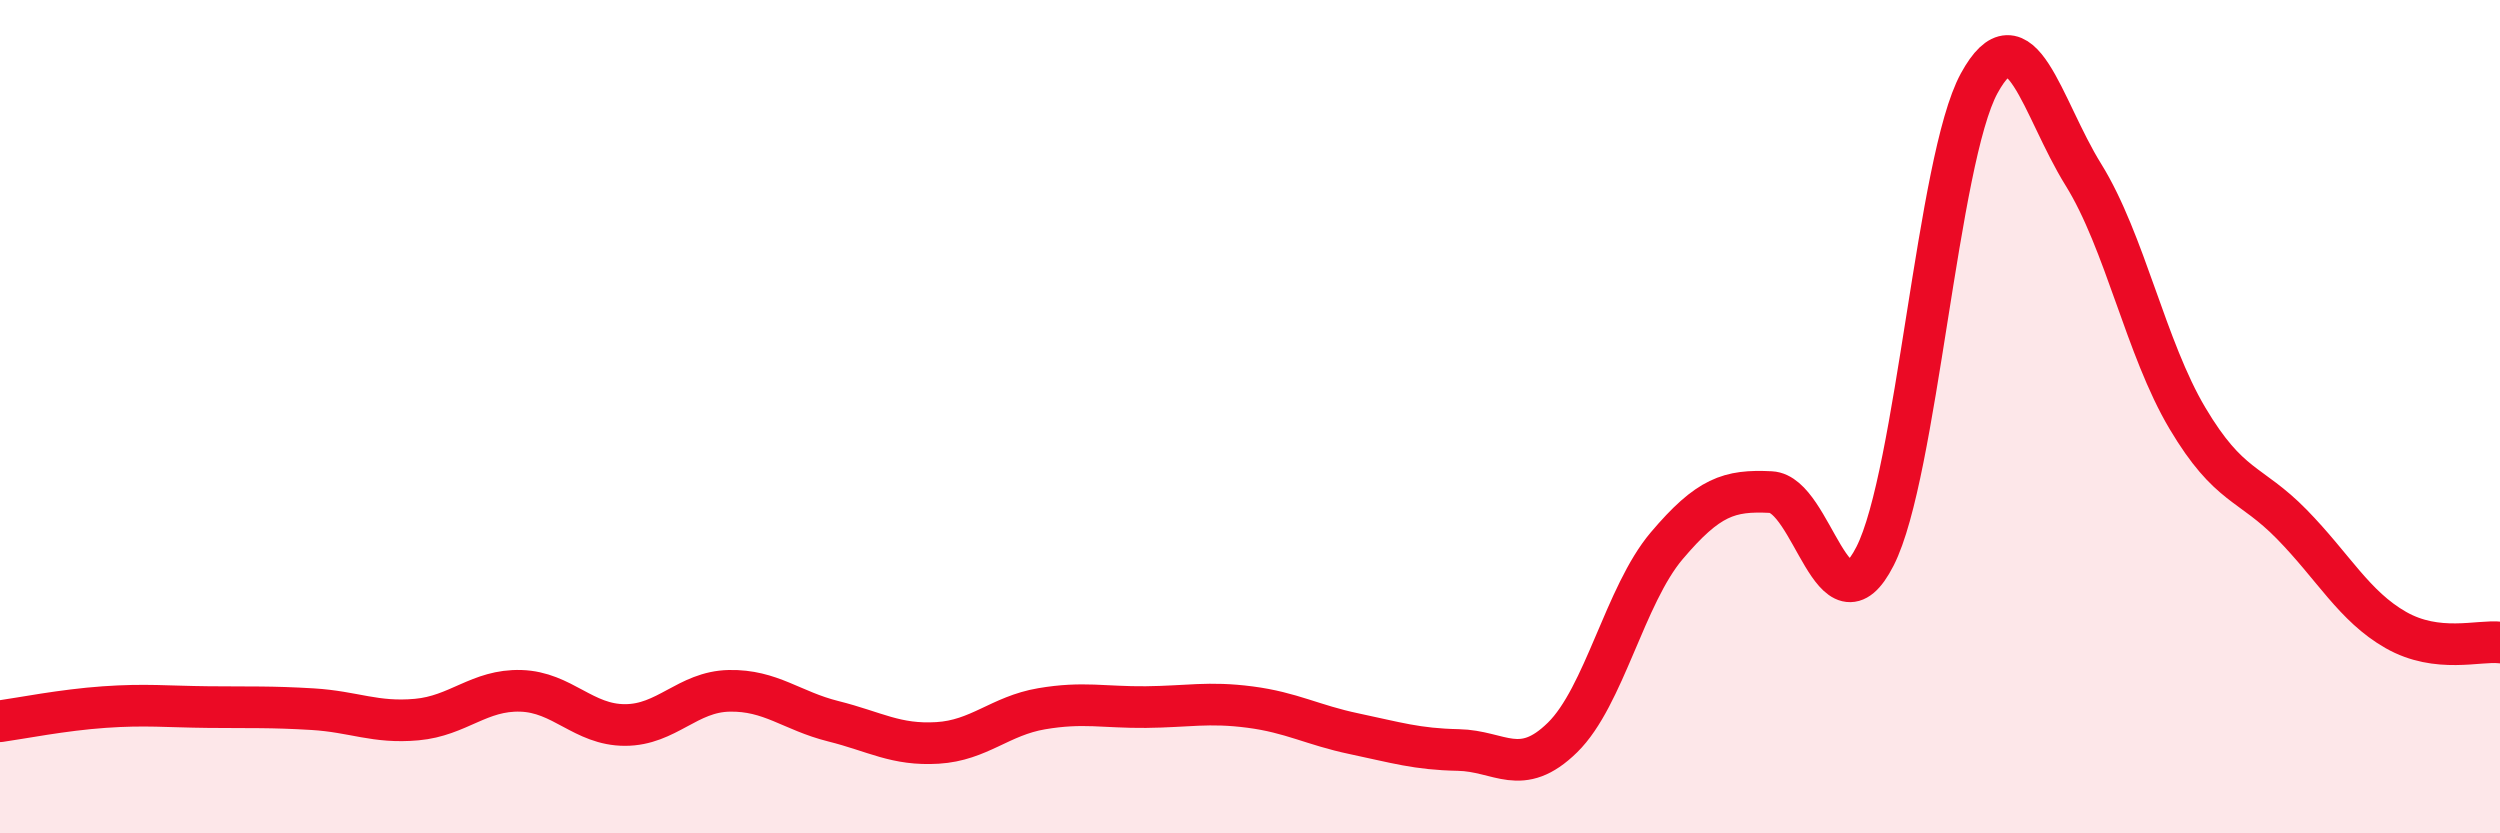
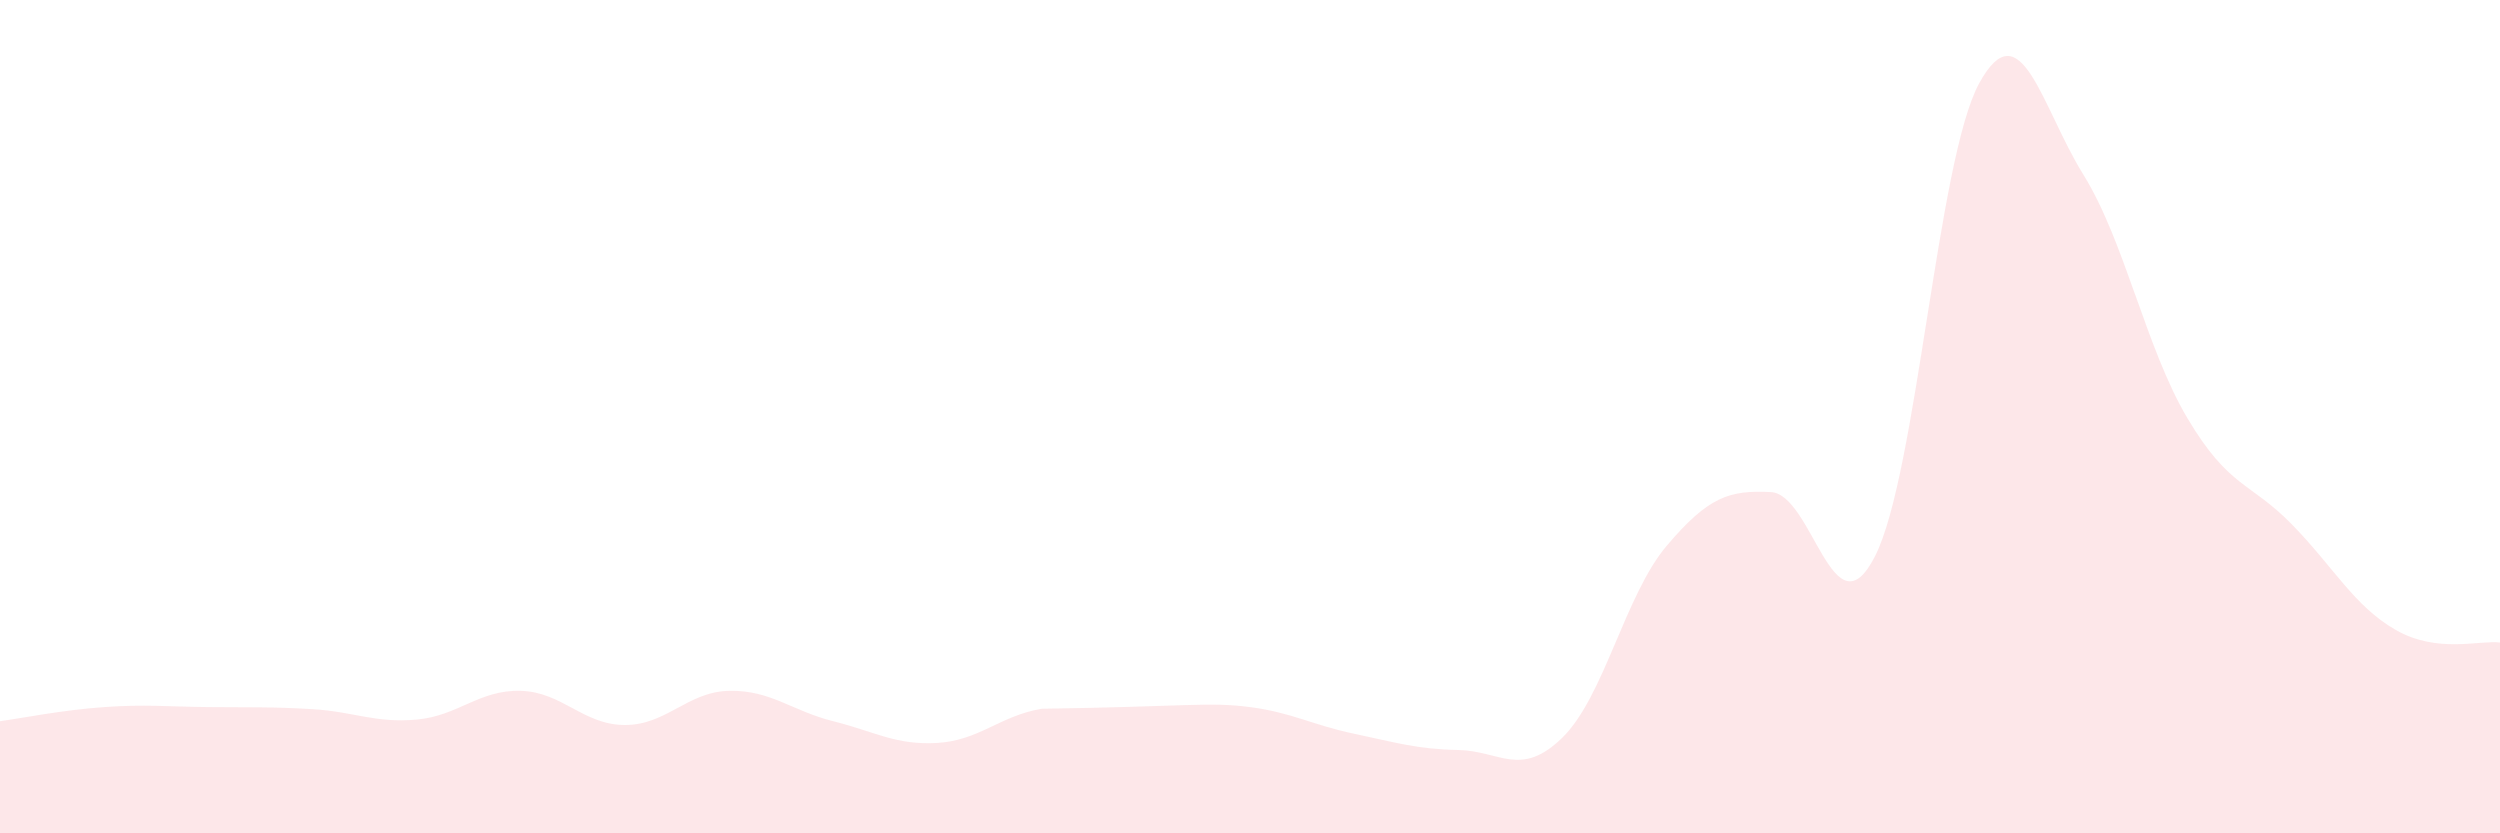
<svg xmlns="http://www.w3.org/2000/svg" width="60" height="20" viewBox="0 0 60 20">
-   <path d="M 0,17.31 C 0.5,17.24 1.5,17.04 2.5,16.97 C 3.5,16.9 4,16.96 5,16.97 C 6,16.98 6.5,16.96 7.5,17.02 C 8.5,17.08 9,17.36 10,17.27 C 11,17.18 11.5,16.55 12.5,16.58 C 13.5,16.61 14,17.4 15,17.4 C 16,17.4 16.5,16.6 17.5,16.58 C 18.5,16.56 19,17.06 20,17.31 C 21,17.56 21.5,17.89 22.5,17.83 C 23.5,17.77 24,17.18 25,17.01 C 26,16.84 26.5,16.98 27.5,16.97 C 28.5,16.96 29,16.84 30,16.97 C 31,17.1 31.5,17.4 32.5,17.61 C 33.5,17.82 34,17.98 35,18 C 36,18.02 36.5,18.68 37.5,17.7 C 38.5,16.72 39,14.28 40,13.1 C 41,11.92 41.5,11.76 42.5,11.81 C 43.5,11.86 44,15.31 45,13.35 C 46,11.39 46.5,3.83 47.5,2 C 48.5,0.17 49,2.58 50,4.19 C 51,5.8 51.5,8.36 52.5,10.04 C 53.5,11.72 54,11.56 55,12.58 C 56,13.6 56.5,14.55 57.5,15.12 C 58.5,15.69 59.5,15.36 60,15.42L60 20L0 20Z" fill="#EB0A25" opacity="0.1" stroke-linecap="round" stroke-linejoin="round" />
-   <path d="M 0,17.31 C 0.5,17.24 1.5,17.04 2.5,16.97 C 3.5,16.9 4,16.96 5,16.97 C 6,16.98 6.5,16.96 7.5,17.02 C 8.5,17.08 9,17.36 10,17.27 C 11,17.18 11.5,16.55 12.5,16.58 C 13.5,16.61 14,17.4 15,17.4 C 16,17.4 16.5,16.6 17.5,16.58 C 18.5,16.56 19,17.06 20,17.31 C 21,17.56 21.5,17.89 22.5,17.83 C 23.5,17.77 24,17.18 25,17.01 C 26,16.84 26.5,16.98 27.5,16.97 C 28.5,16.96 29,16.84 30,16.97 C 31,17.1 31.5,17.4 32.5,17.61 C 33.5,17.82 34,17.98 35,18 C 36,18.02 36.5,18.68 37.5,17.7 C 38.5,16.72 39,14.28 40,13.1 C 41,11.92 41.5,11.76 42.5,11.81 C 43.5,11.86 44,15.31 45,13.35 C 46,11.39 46.5,3.83 47.5,2 C 48.5,0.17 49,2.58 50,4.19 C 51,5.8 51.5,8.36 52.5,10.04 C 53.5,11.72 54,11.56 55,12.58 C 56,13.6 56.5,14.55 57.5,15.12 C 58.5,15.69 59.5,15.36 60,15.42" stroke="#EB0A25" stroke-width="1" fill="none" stroke-linecap="round" stroke-linejoin="round" />
+   <path d="M 0,17.31 C 0.5,17.24 1.5,17.04 2.5,16.97 C 3.5,16.9 4,16.96 5,16.97 C 6,16.98 6.5,16.96 7.5,17.02 C 8.5,17.08 9,17.36 10,17.27 C 11,17.18 11.5,16.55 12.5,16.58 C 13.5,16.61 14,17.4 15,17.4 C 16,17.4 16.5,16.6 17.5,16.58 C 18.5,16.56 19,17.06 20,17.31 C 21,17.56 21.5,17.89 22.5,17.83 C 23.5,17.77 24,17.18 25,17.01 C 28.5,16.96 29,16.84 30,16.97 C 31,17.1 31.5,17.4 32.5,17.61 C 33.5,17.82 34,17.98 35,18 C 36,18.02 36.5,18.68 37.5,17.7 C 38.5,16.72 39,14.28 40,13.1 C 41,11.92 41.5,11.76 42.5,11.81 C 43.5,11.86 44,15.31 45,13.35 C 46,11.39 46.5,3.83 47.5,2 C 48.5,0.17 49,2.58 50,4.19 C 51,5.8 51.5,8.36 52.5,10.04 C 53.5,11.72 54,11.56 55,12.58 C 56,13.6 56.5,14.55 57.5,15.12 C 58.5,15.69 59.5,15.36 60,15.42L60 20L0 20Z" fill="#EB0A25" opacity="0.1" stroke-linecap="round" stroke-linejoin="round" />
</svg>